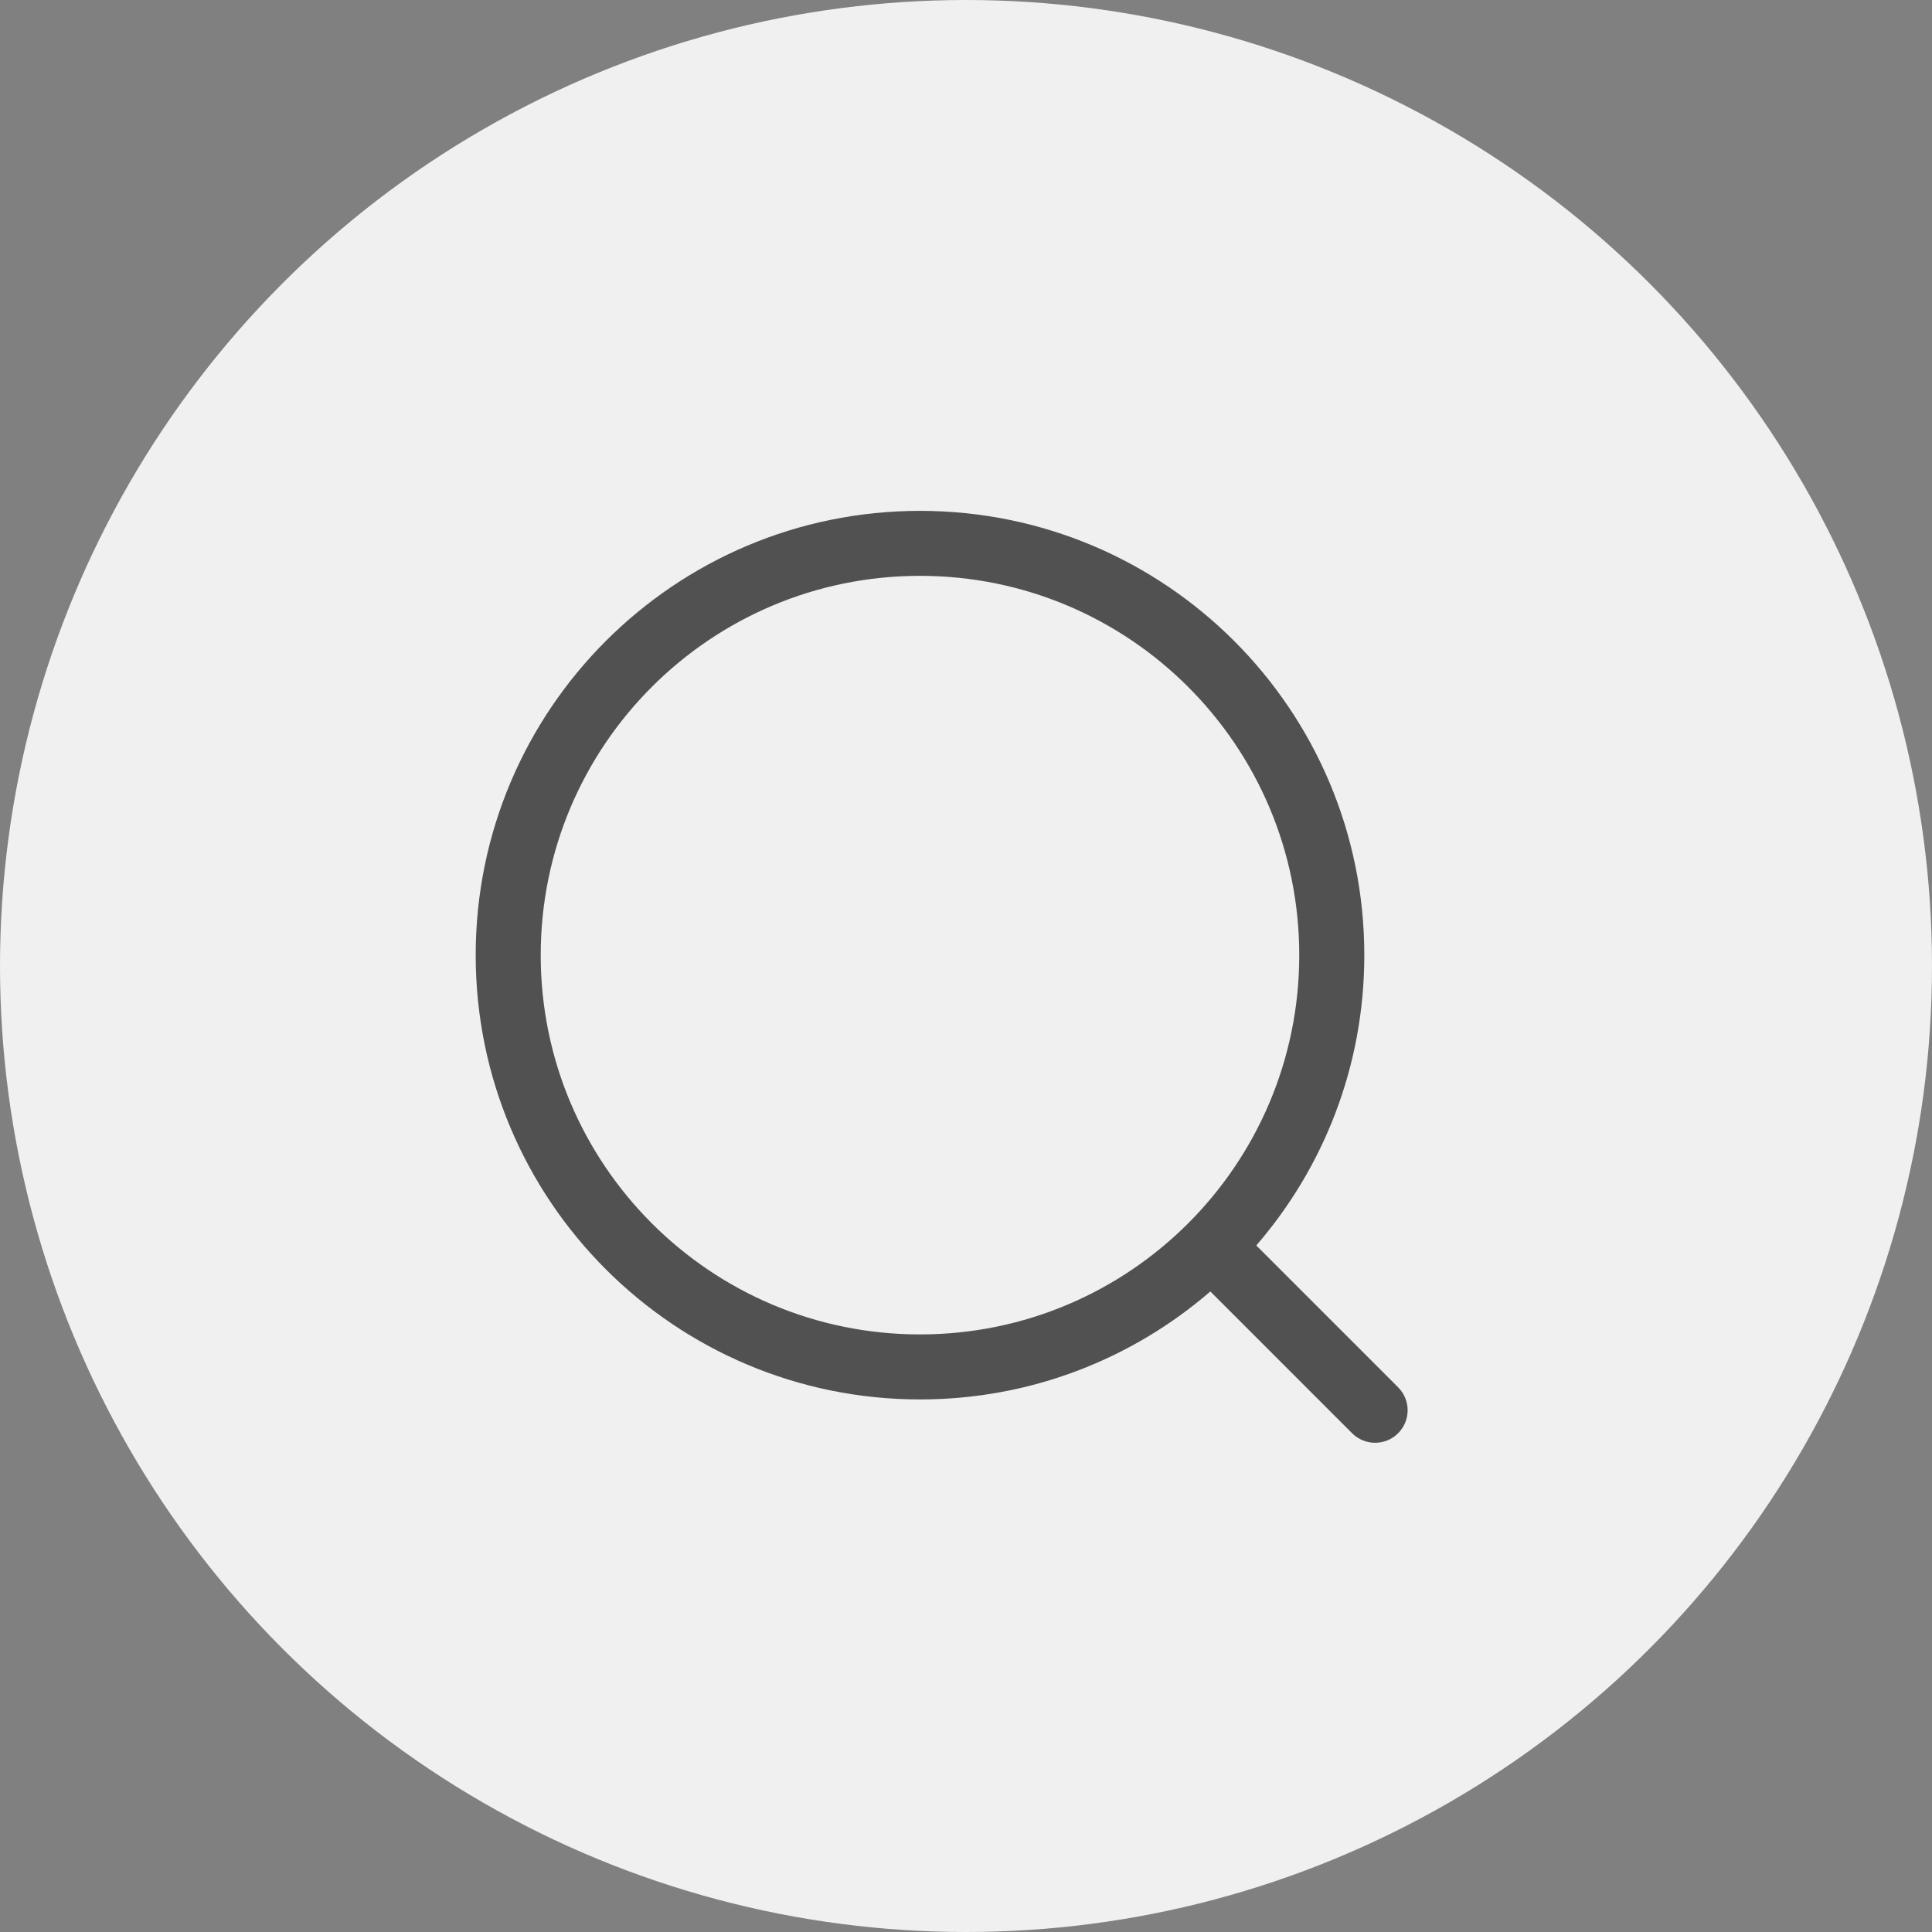
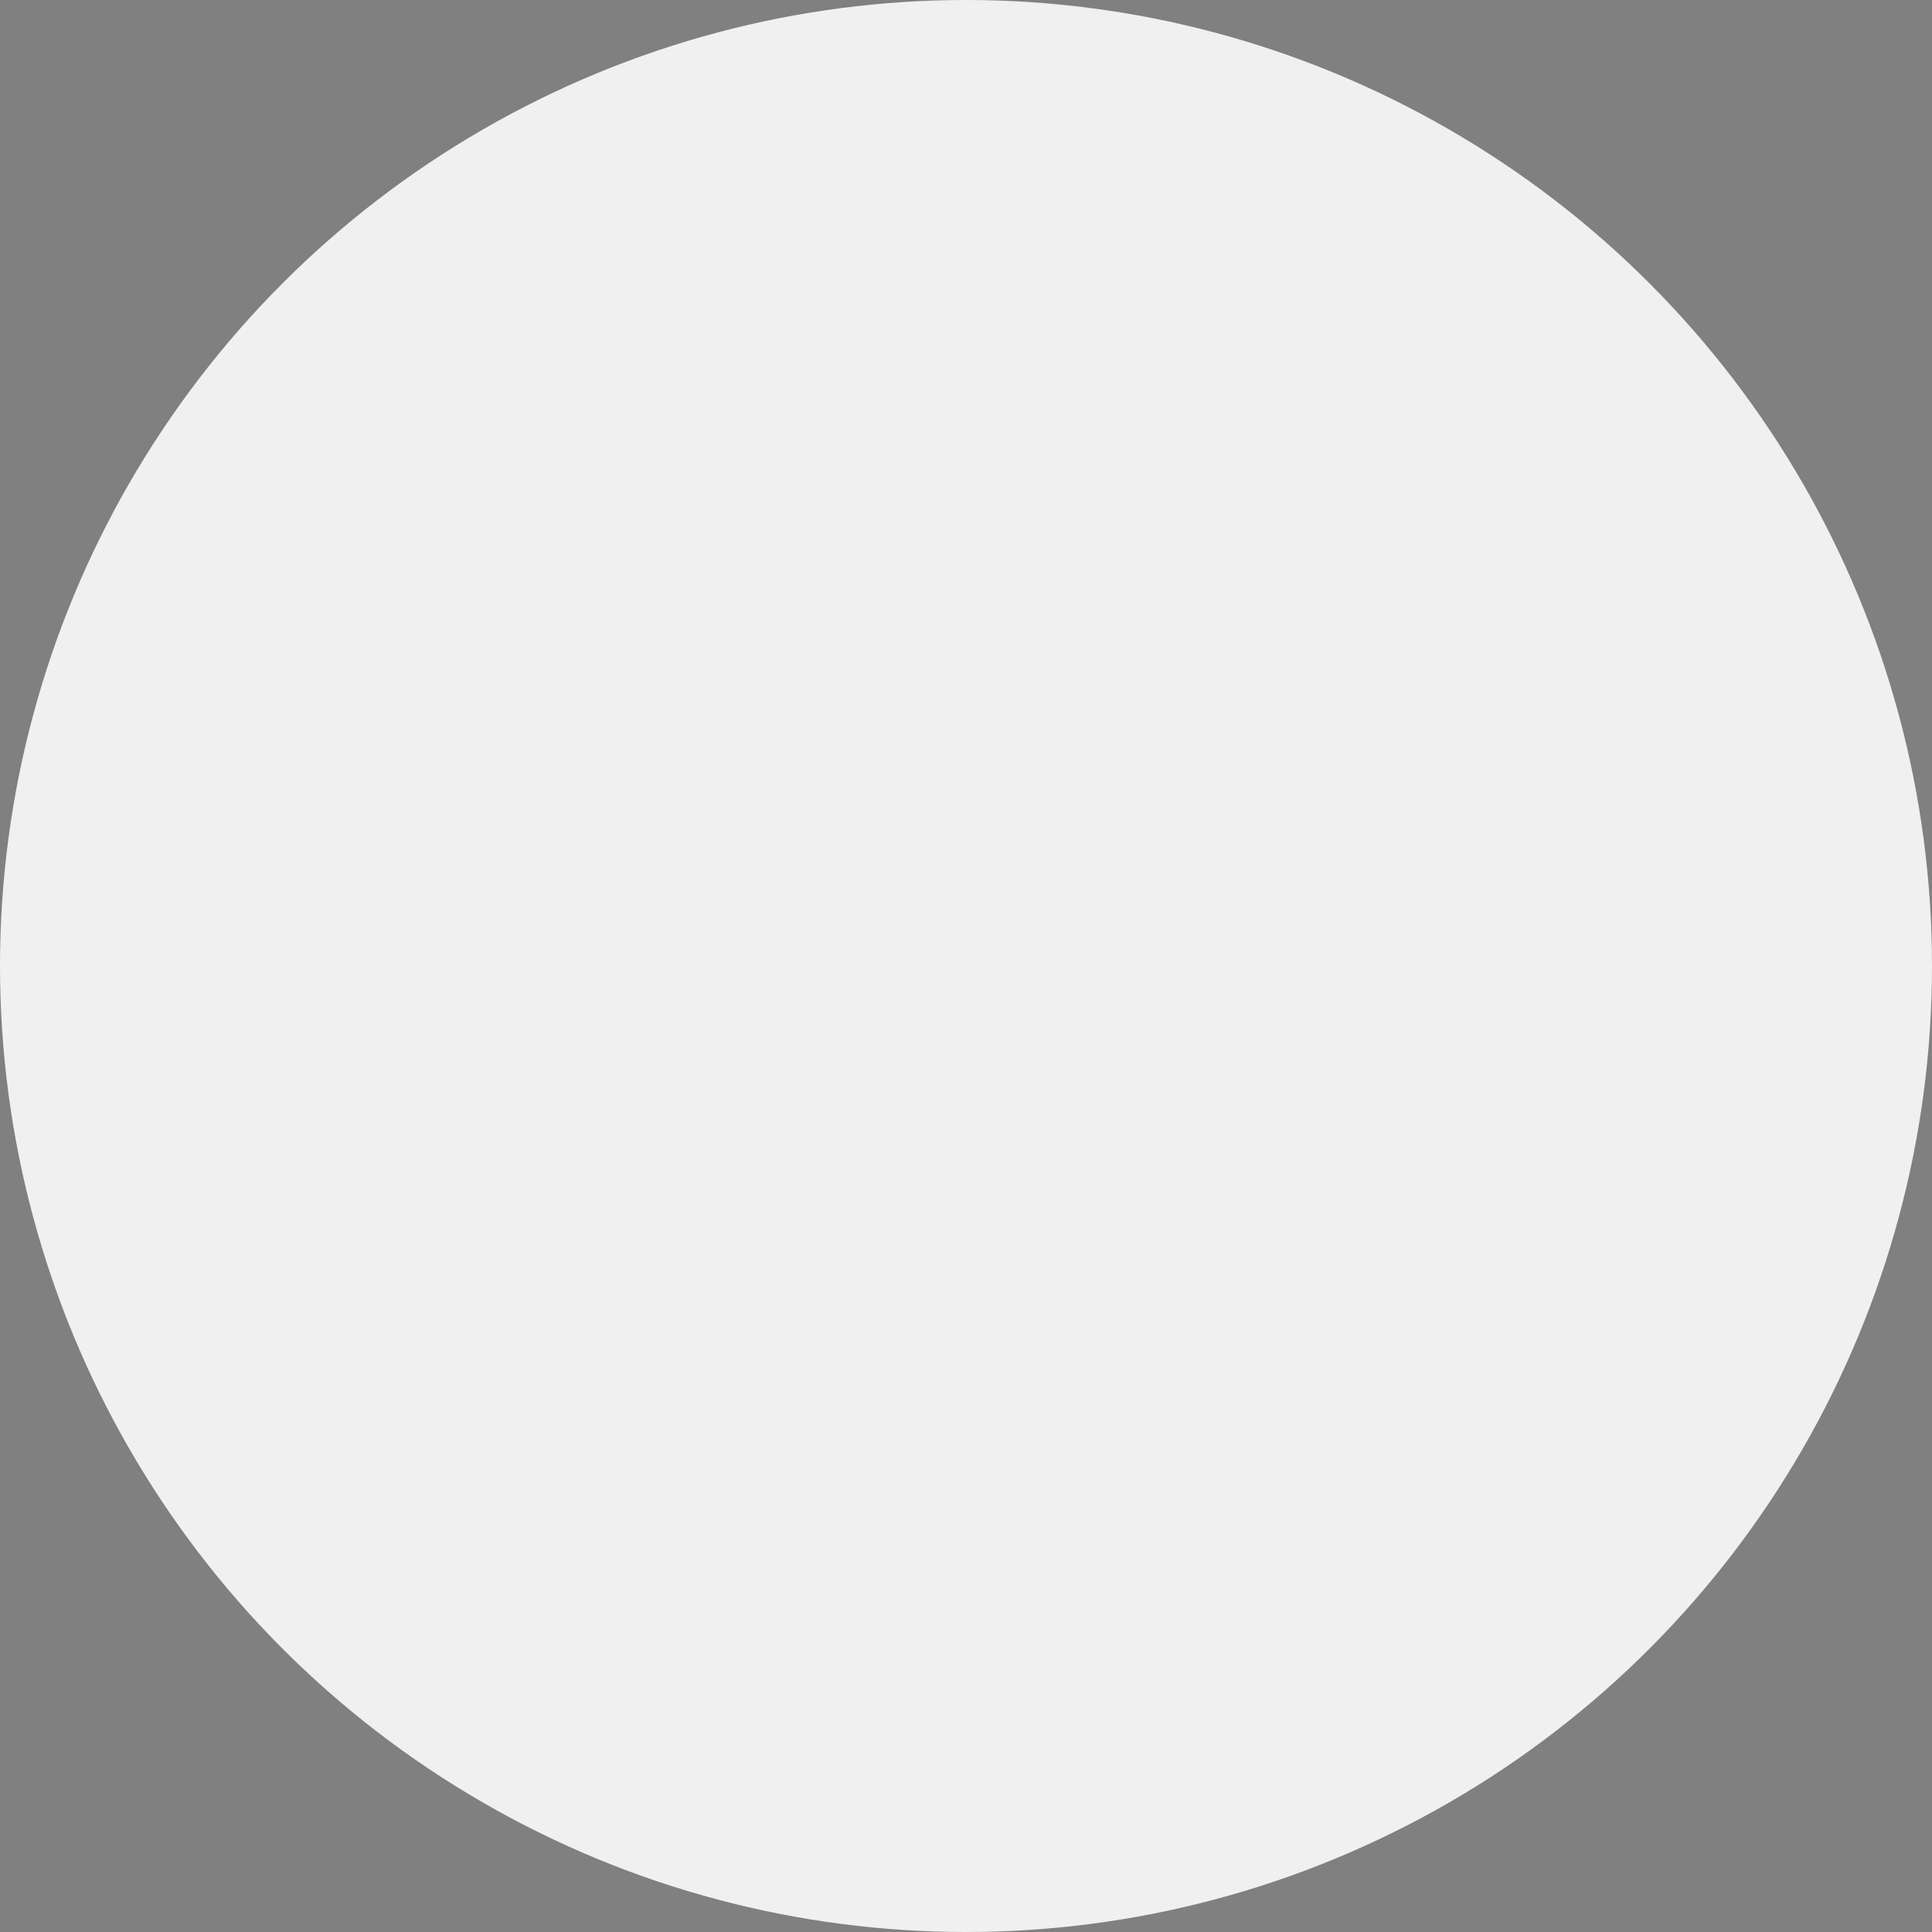
<svg xmlns="http://www.w3.org/2000/svg" width="55" height="55" viewBox="0 0 55 55" fill="none">
  <rect x="0" y="0" width="55" height="55" fill="#808080" stroke="none" />
  <circle cx="27.5" cy="27.5" r="27.5" fill="#F0F0F0" />
-   <path fill-rule="evenodd" clip-rule="evenodd" d="M26.19 16.393C20.227 16.393 15.393 21.227 15.393 27.191C15.393 33.154 20.227 37.988 26.19 37.988C32.153 37.988 36.987 33.154 36.987 27.191C36.987 21.227 32.153 16.393 26.19 16.393ZM13.542 27.191C13.542 20.205 19.205 14.543 26.19 14.543C33.176 14.543 38.839 20.205 38.839 27.191C38.839 30.35 37.68 33.239 35.764 35.456L39.801 39.493C40.163 39.855 40.163 40.44 39.801 40.802C39.44 41.163 38.854 41.163 38.492 40.802L34.456 36.765C32.239 38.68 29.35 39.839 26.19 39.839C19.205 39.839 13.542 34.176 13.542 27.191Z" fill="#525151" />
</svg>